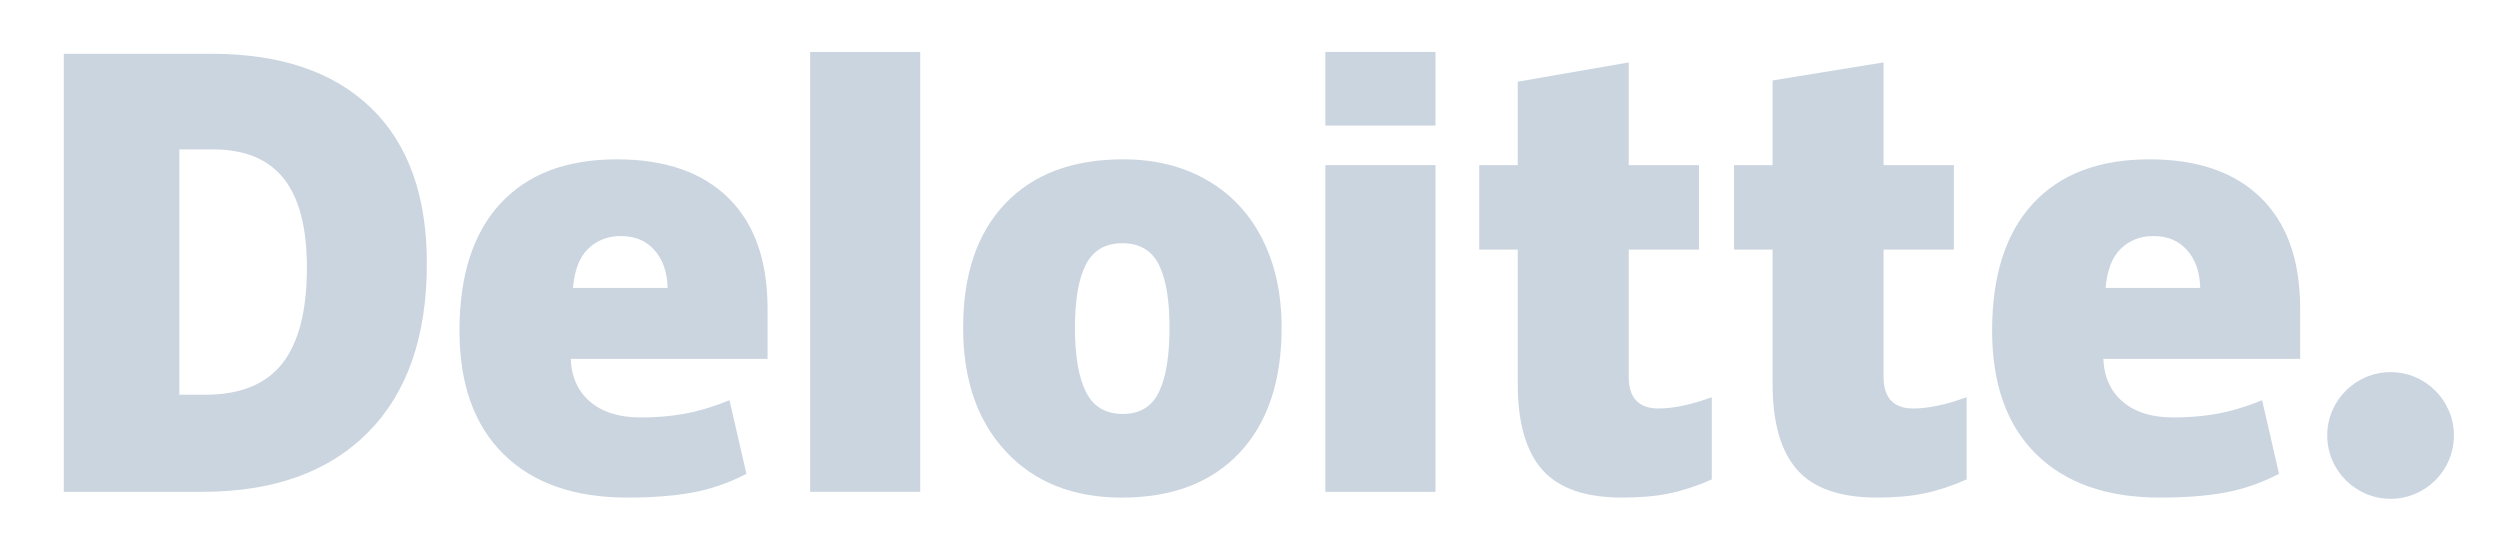
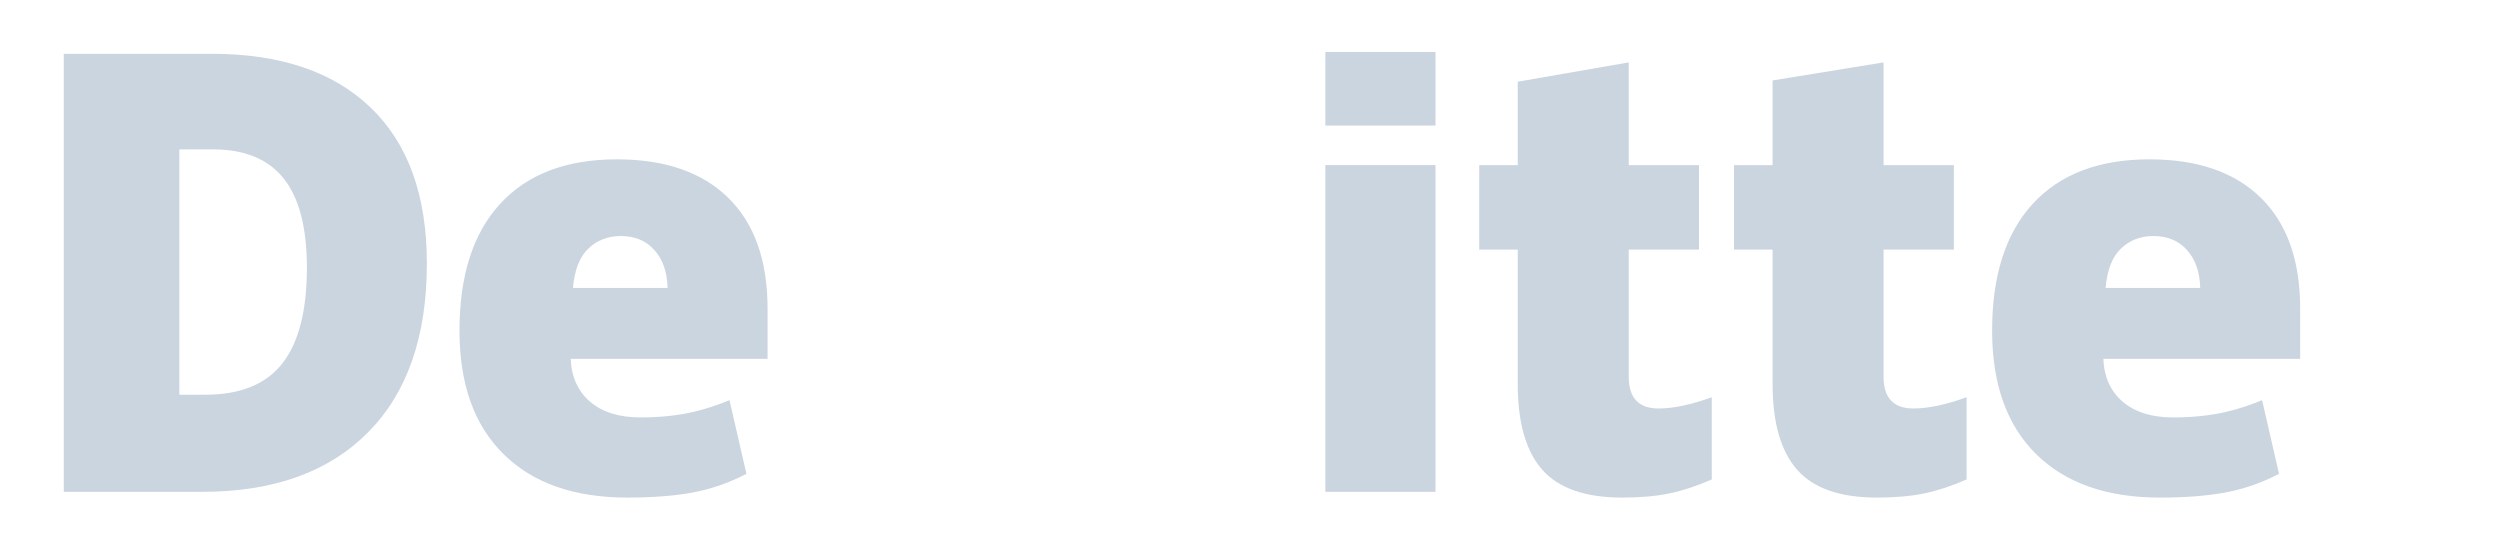
<svg xmlns="http://www.w3.org/2000/svg" width="117" height="26" viewBox="0 0 117 26" fill="none">
-   <path d="M108.914 20.38C108.914 18.744 110.243 17.416 111.879 17.416C113.515 17.416 114.843 18.744 114.843 20.38C114.843 22.017 113.515 23.344 111.879 23.344C110.243 23.344 108.914 22.017 108.914 20.38Z" fill="#CBD5E0" />
  <path d="M14.363 12.529C14.363 10.651 14 9.258 13.274 8.351C12.548 7.444 11.447 6.991 9.967 6.991H8.393V18.474H9.597C11.241 18.474 12.446 17.987 13.213 17.009C13.979 16.033 14.363 14.539 14.363 12.529ZM19.977 12.334C19.977 15.755 19.057 18.391 17.218 20.241C15.379 22.092 12.793 23.018 9.46 23.018H2.984V2.518H9.912C13.126 2.518 15.607 3.36 17.355 5.042C19.102 6.725 19.977 9.154 19.977 12.334Z" fill="#CBD5E0" />
-   <path d="M37.914 23.017H43.067V2.432H37.914V23.017Z" fill="#CBD5E0" />
-   <path d="M50.307 15.339C50.307 16.651 50.479 17.653 50.821 18.341C51.164 19.029 51.739 19.373 52.547 19.373C53.346 19.373 53.912 19.029 54.241 18.341C54.571 17.653 54.734 16.651 54.734 15.339C54.734 14.033 54.568 13.049 54.234 12.384C53.9 11.717 53.329 11.383 52.52 11.383C51.73 11.383 51.164 11.716 50.821 12.376C50.479 13.037 50.307 14.025 50.307 15.339ZM59.979 15.339C59.979 17.84 59.324 19.79 58.01 21.189C56.696 22.588 54.858 23.288 52.495 23.288C50.228 23.288 48.424 22.572 47.085 21.141C45.744 19.71 45.074 17.777 45.074 15.339C45.074 12.846 45.73 10.909 47.045 9.528C48.359 8.147 50.202 7.456 52.574 7.456C54.04 7.456 55.337 7.776 56.461 8.415C57.586 9.054 58.454 9.97 59.064 11.162C59.675 12.353 59.979 13.746 59.979 15.339Z" fill="#CBD5E0" />
  <path d="M62.027 23.018H67.181V15.139V7.726H62.027V23.018Z" fill="#CBD5E0" />
  <path d="M62.027 5.877H67.181V2.431H62.027V5.877Z" fill="#CBD5E0" />
  <path d="M77.621 19.117C78.316 19.117 79.145 18.941 80.112 18.59V22.437C79.417 22.743 78.756 22.961 78.128 23.091C77.5 23.222 76.763 23.287 75.92 23.287C74.19 23.287 72.943 22.852 72.177 21.984C71.414 21.116 71.031 19.783 71.031 17.984V11.681H69.227V7.728H71.031V3.823L76.225 2.92V7.728H79.513V11.681H76.225V17.633C76.225 18.622 76.691 19.117 77.621 19.117Z" fill="#CBD5E0" />
  <path d="M89.547 19.117C90.243 19.117 91.072 18.941 92.038 18.59V22.437C91.344 22.743 90.683 22.961 90.055 23.091C89.426 23.222 88.692 23.287 87.847 23.287C86.117 23.287 84.869 22.852 84.105 21.984C83.341 21.116 82.958 19.783 82.958 17.984V11.681H81.152V7.728H82.958V3.764L88.151 2.92V7.728H91.441V11.681H88.151V17.633C88.151 18.622 88.617 19.117 89.547 19.117Z" fill="#CBD5E0" />
  <path d="M98.542 13.476C98.613 12.639 98.852 12.025 99.26 11.633C99.671 11.242 100.177 11.047 100.782 11.047C101.443 11.047 101.968 11.266 102.357 11.709C102.749 12.149 102.953 12.738 102.97 13.476H98.542ZM105.81 9.259C104.585 8.058 102.847 7.457 100.599 7.457C98.235 7.457 96.417 8.147 95.142 9.528C93.868 10.909 93.231 12.891 93.231 15.473C93.231 17.974 93.919 19.902 95.294 21.256C96.669 22.61 98.6 23.287 101.087 23.287C102.281 23.287 103.309 23.206 104.17 23.044C105.026 22.883 105.855 22.593 106.658 22.175L105.867 18.729C105.282 18.967 104.727 19.151 104.202 19.272C103.443 19.448 102.611 19.536 101.705 19.536C100.712 19.536 99.928 19.293 99.353 18.808C98.778 18.321 98.472 17.65 98.437 16.796H107.648V14.448C107.648 12.189 107.036 10.459 105.81 9.259Z" fill="#CBD5E0" />
  <path d="M26.816 13.476C26.886 12.639 27.125 12.025 27.534 11.633C27.943 11.242 28.45 11.047 29.056 11.047C29.715 11.047 30.24 11.266 30.631 11.709C31.023 12.149 31.226 12.738 31.244 13.476H26.816ZM34.084 9.259C32.858 8.058 31.121 7.457 28.872 7.457C26.508 7.457 24.69 8.147 23.416 9.528C22.142 10.909 21.504 12.891 21.504 15.473C21.504 17.974 22.192 19.902 23.568 21.256C24.942 22.61 26.873 23.287 29.36 23.287C30.554 23.287 31.582 23.206 32.443 23.044C33.299 22.883 34.128 22.593 34.933 22.175L34.14 18.729C33.556 18.967 33 19.151 32.476 19.272C31.716 19.448 30.884 19.536 29.979 19.536C28.986 19.536 28.201 19.293 27.626 18.808C27.051 18.321 26.745 17.65 26.71 16.796H35.922V14.448C35.922 12.189 35.309 10.459 34.084 9.259Z" fill="#CBD5E0" />
</svg>